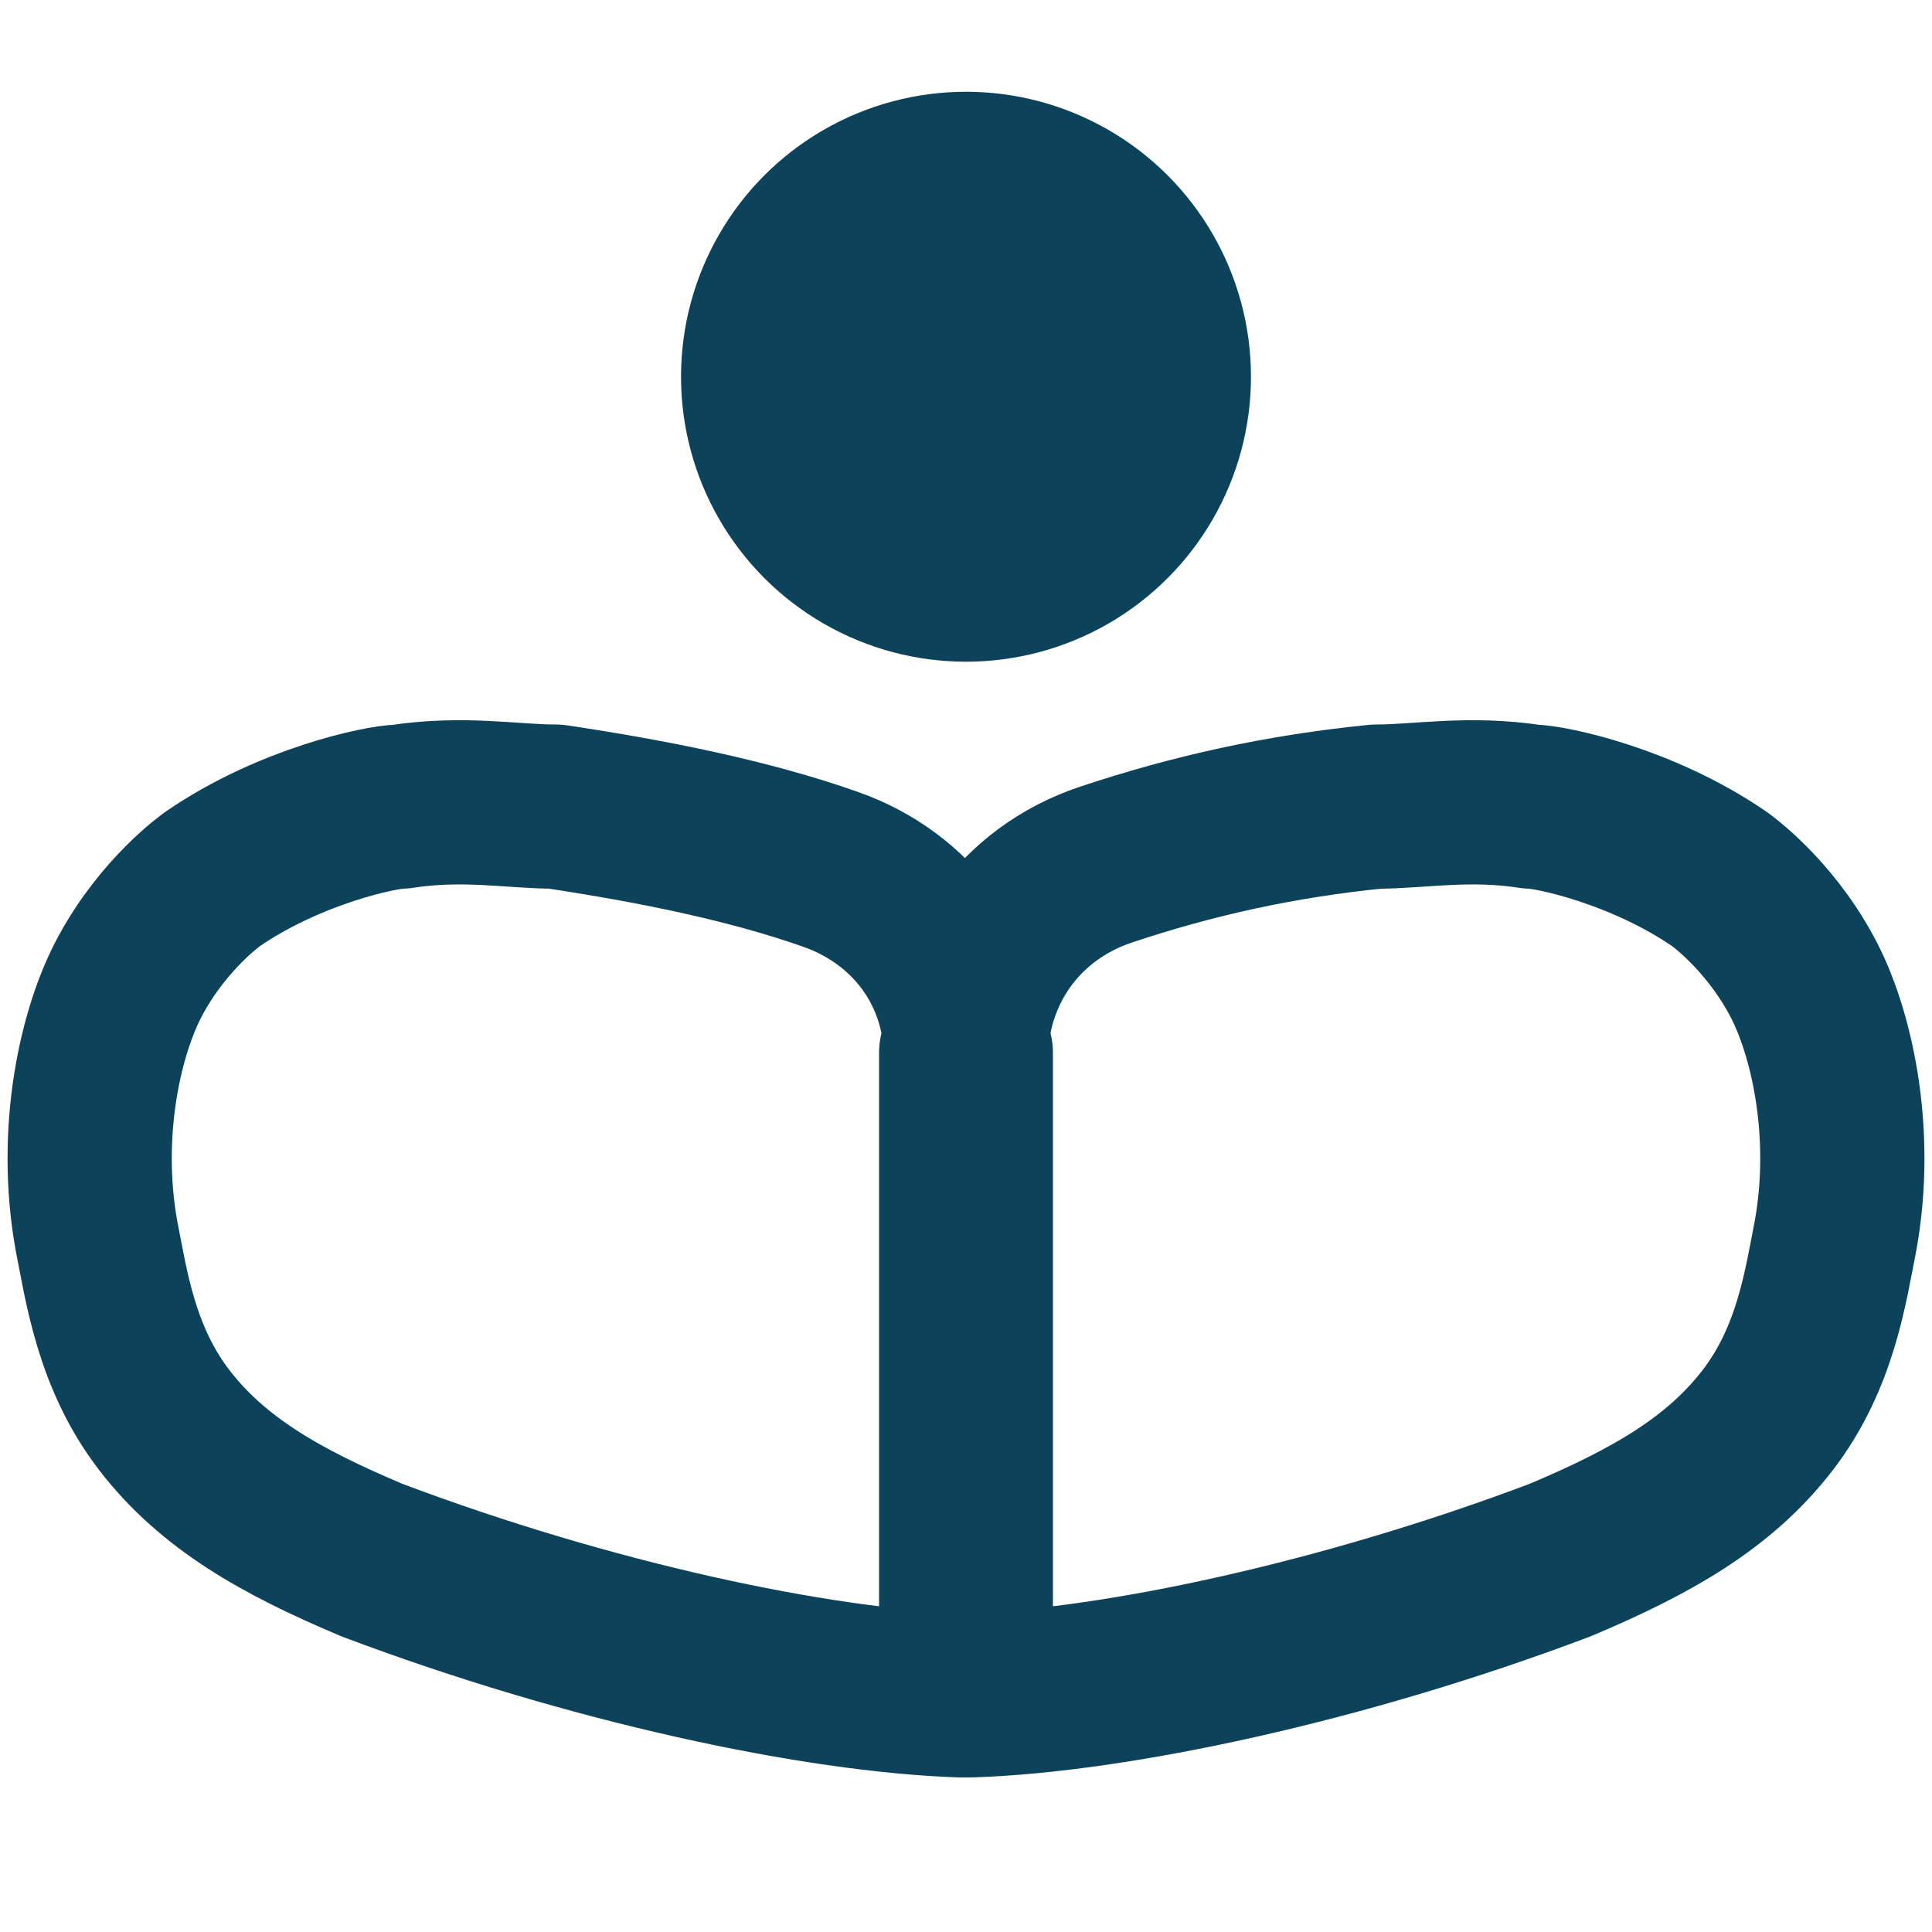
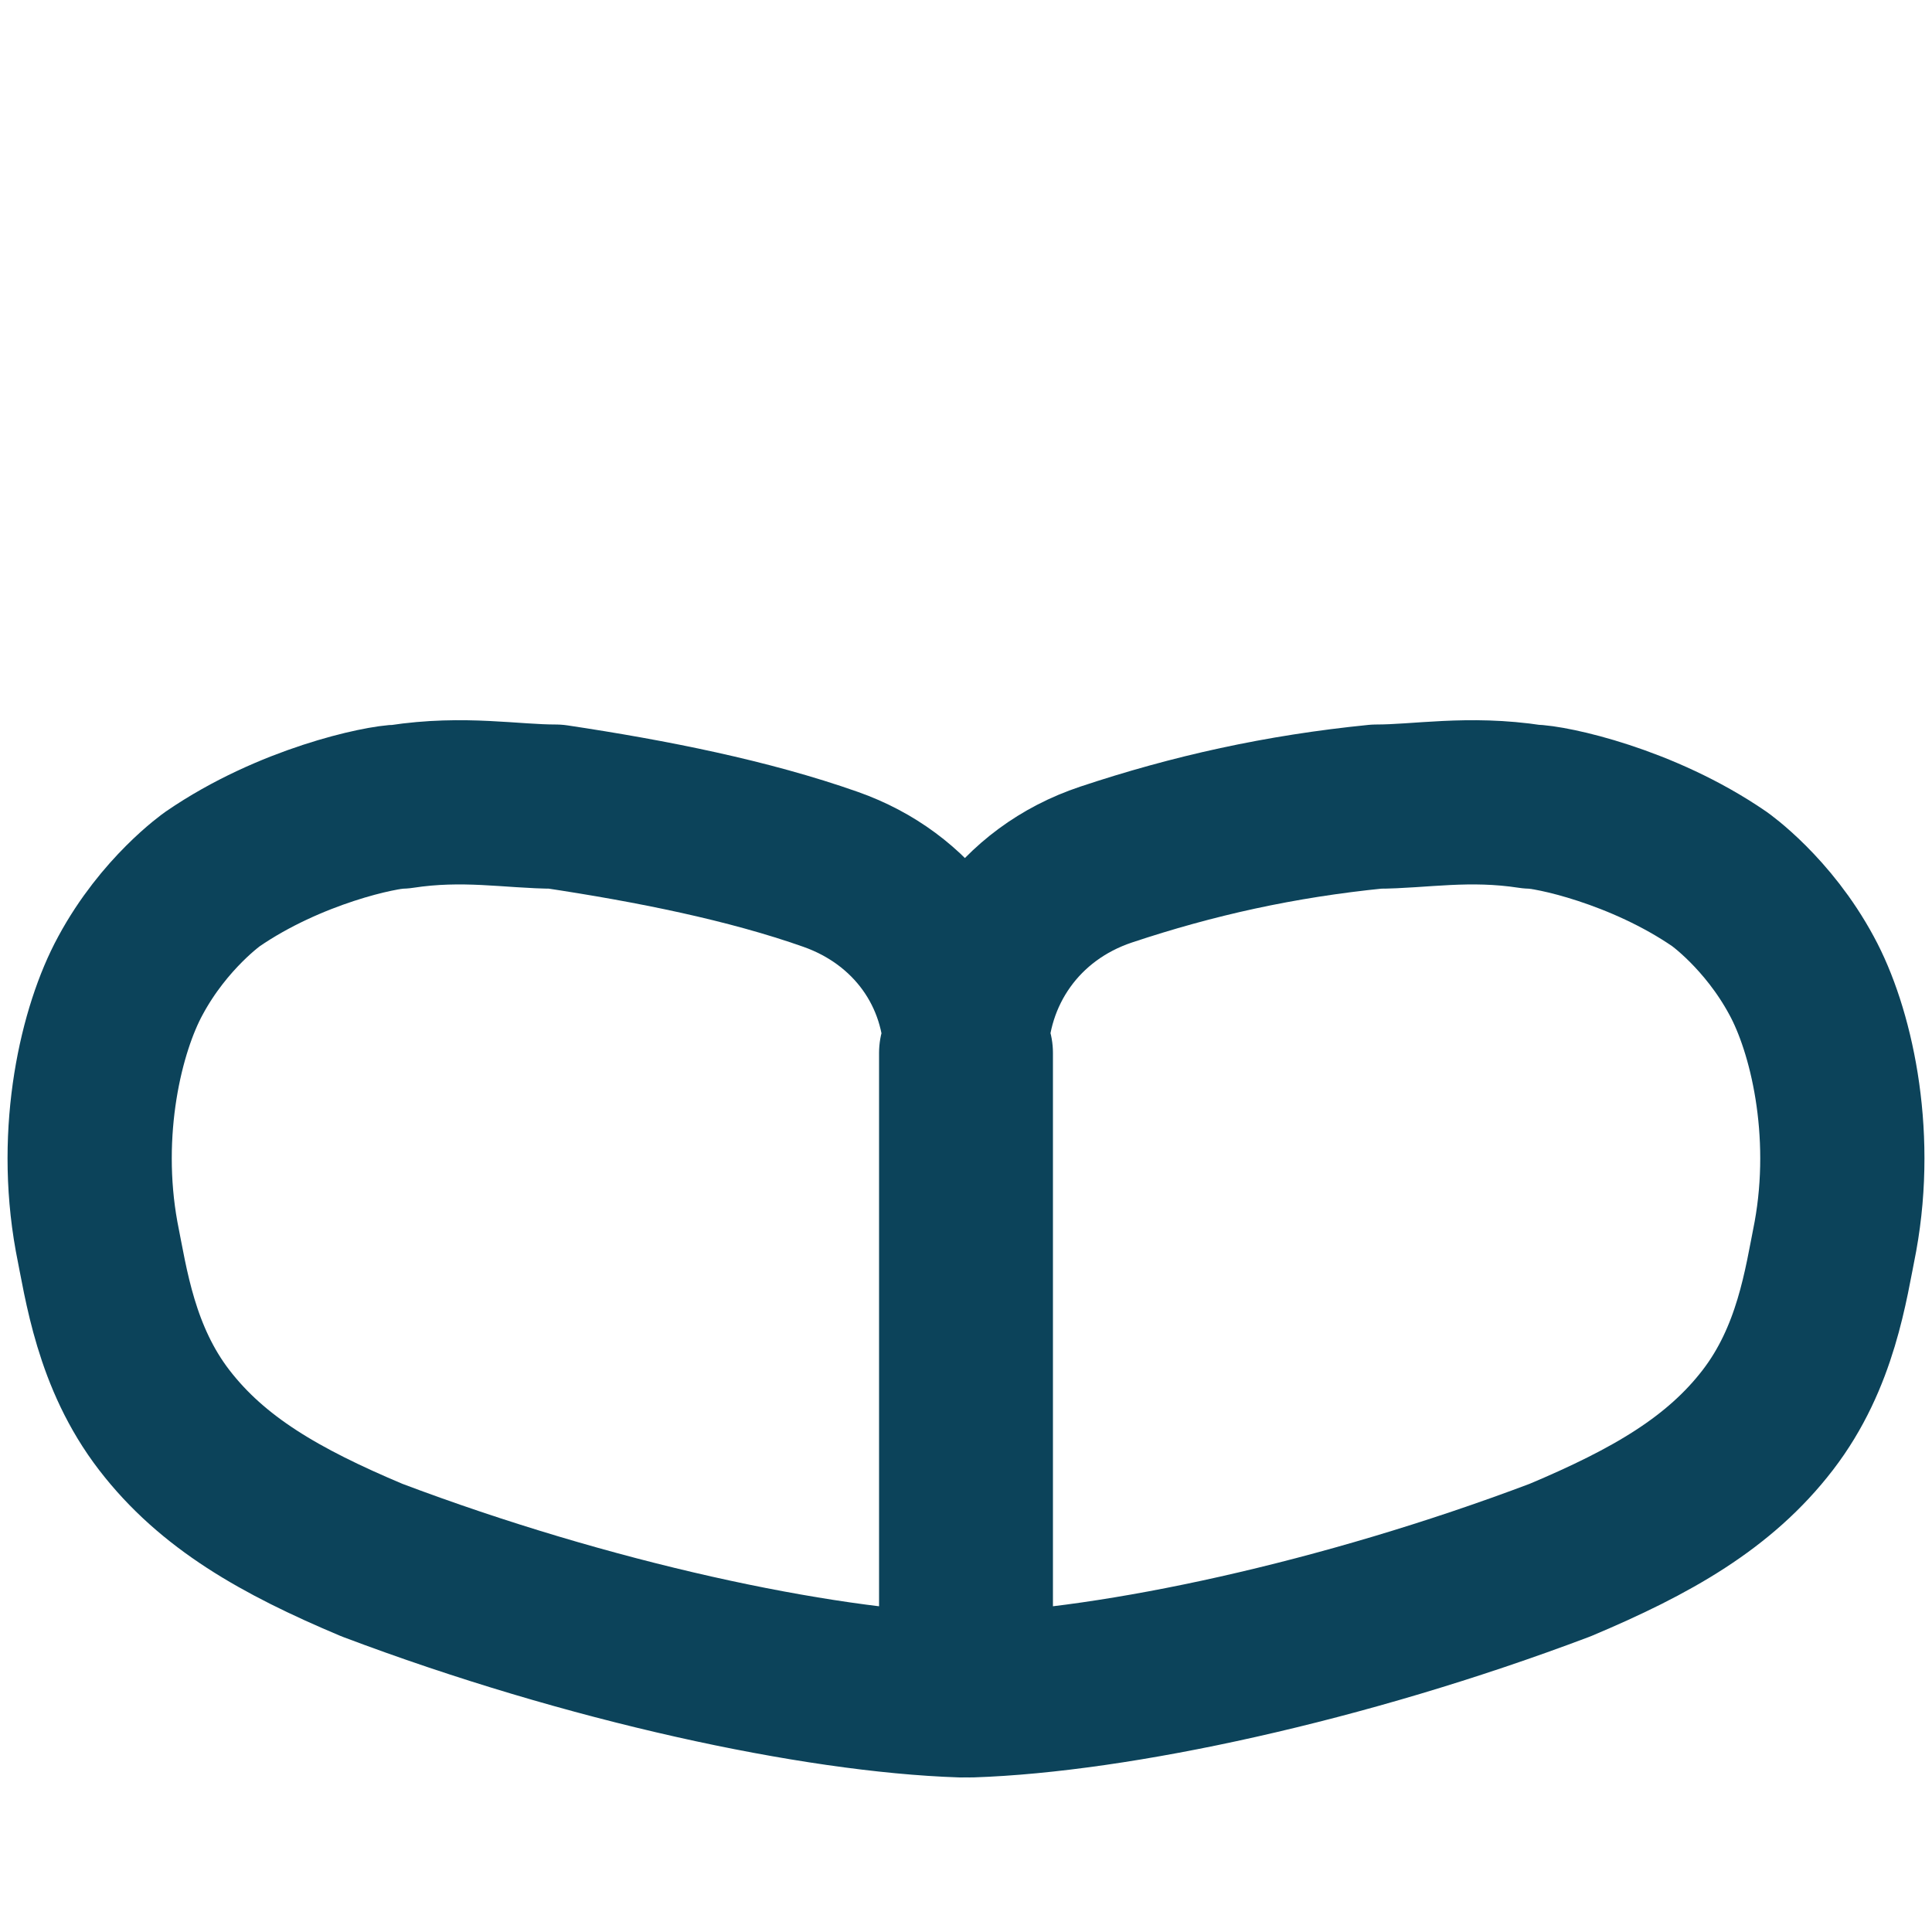
<svg xmlns="http://www.w3.org/2000/svg" id="Layer_1" data-name="Layer 1" width="40" height="40" version="1.1" viewBox="0 0 40 40">
  <defs>
    <style>
      .cls-1 {
        fill: none;
        stroke: #0c435a;
        stroke-linecap: round;
        stroke-linejoin: round;
        stroke-width: 3.4px;
      }

      .cls-2 {
        fill: #0c435a;
        stroke-width: 0px;
      }
    </style>
  </defs>
  <path class="cls-1" d="M20,21.9c0-1.8-1.1-3.3-2.8-3.9s-3.7-1-5.7-1.3c-.9,0-1.9-.2-3.2,0-.4,0-2.3.4-3.9,1.5,0,0,0,0,0,0,0,0-1,.7-1.7,2-.6,1.1-1.1,3.2-.7,5.4.2,1,.4,2.5,1.4,3.8,1,1.3,2.4,2.1,4.3,2.9,4.5,1.7,9.2,2.7,12.2,2.8v-13.3Z" />
  <path class="cls-1" d="M20,21.9c0-1.8,1.1-3.4,2.9-4s3.6-1,5.6-1.2c.9,0,1.9-.2,3.2,0,.4,0,2.3.4,3.9,1.5,0,0,0,0,0,0,0,0,1,.7,1.7,2,.6,1.1,1.1,3.2.7,5.4-.2,1-.4,2.5-1.4,3.8-1,1.3-2.4,2.1-4.3,2.9-4.5,1.7-9.2,2.7-12.2,2.8v-13.3Z" />
-   <circle class="cls-2" cx="20" cy="7.8" r="5.9" />
</svg>